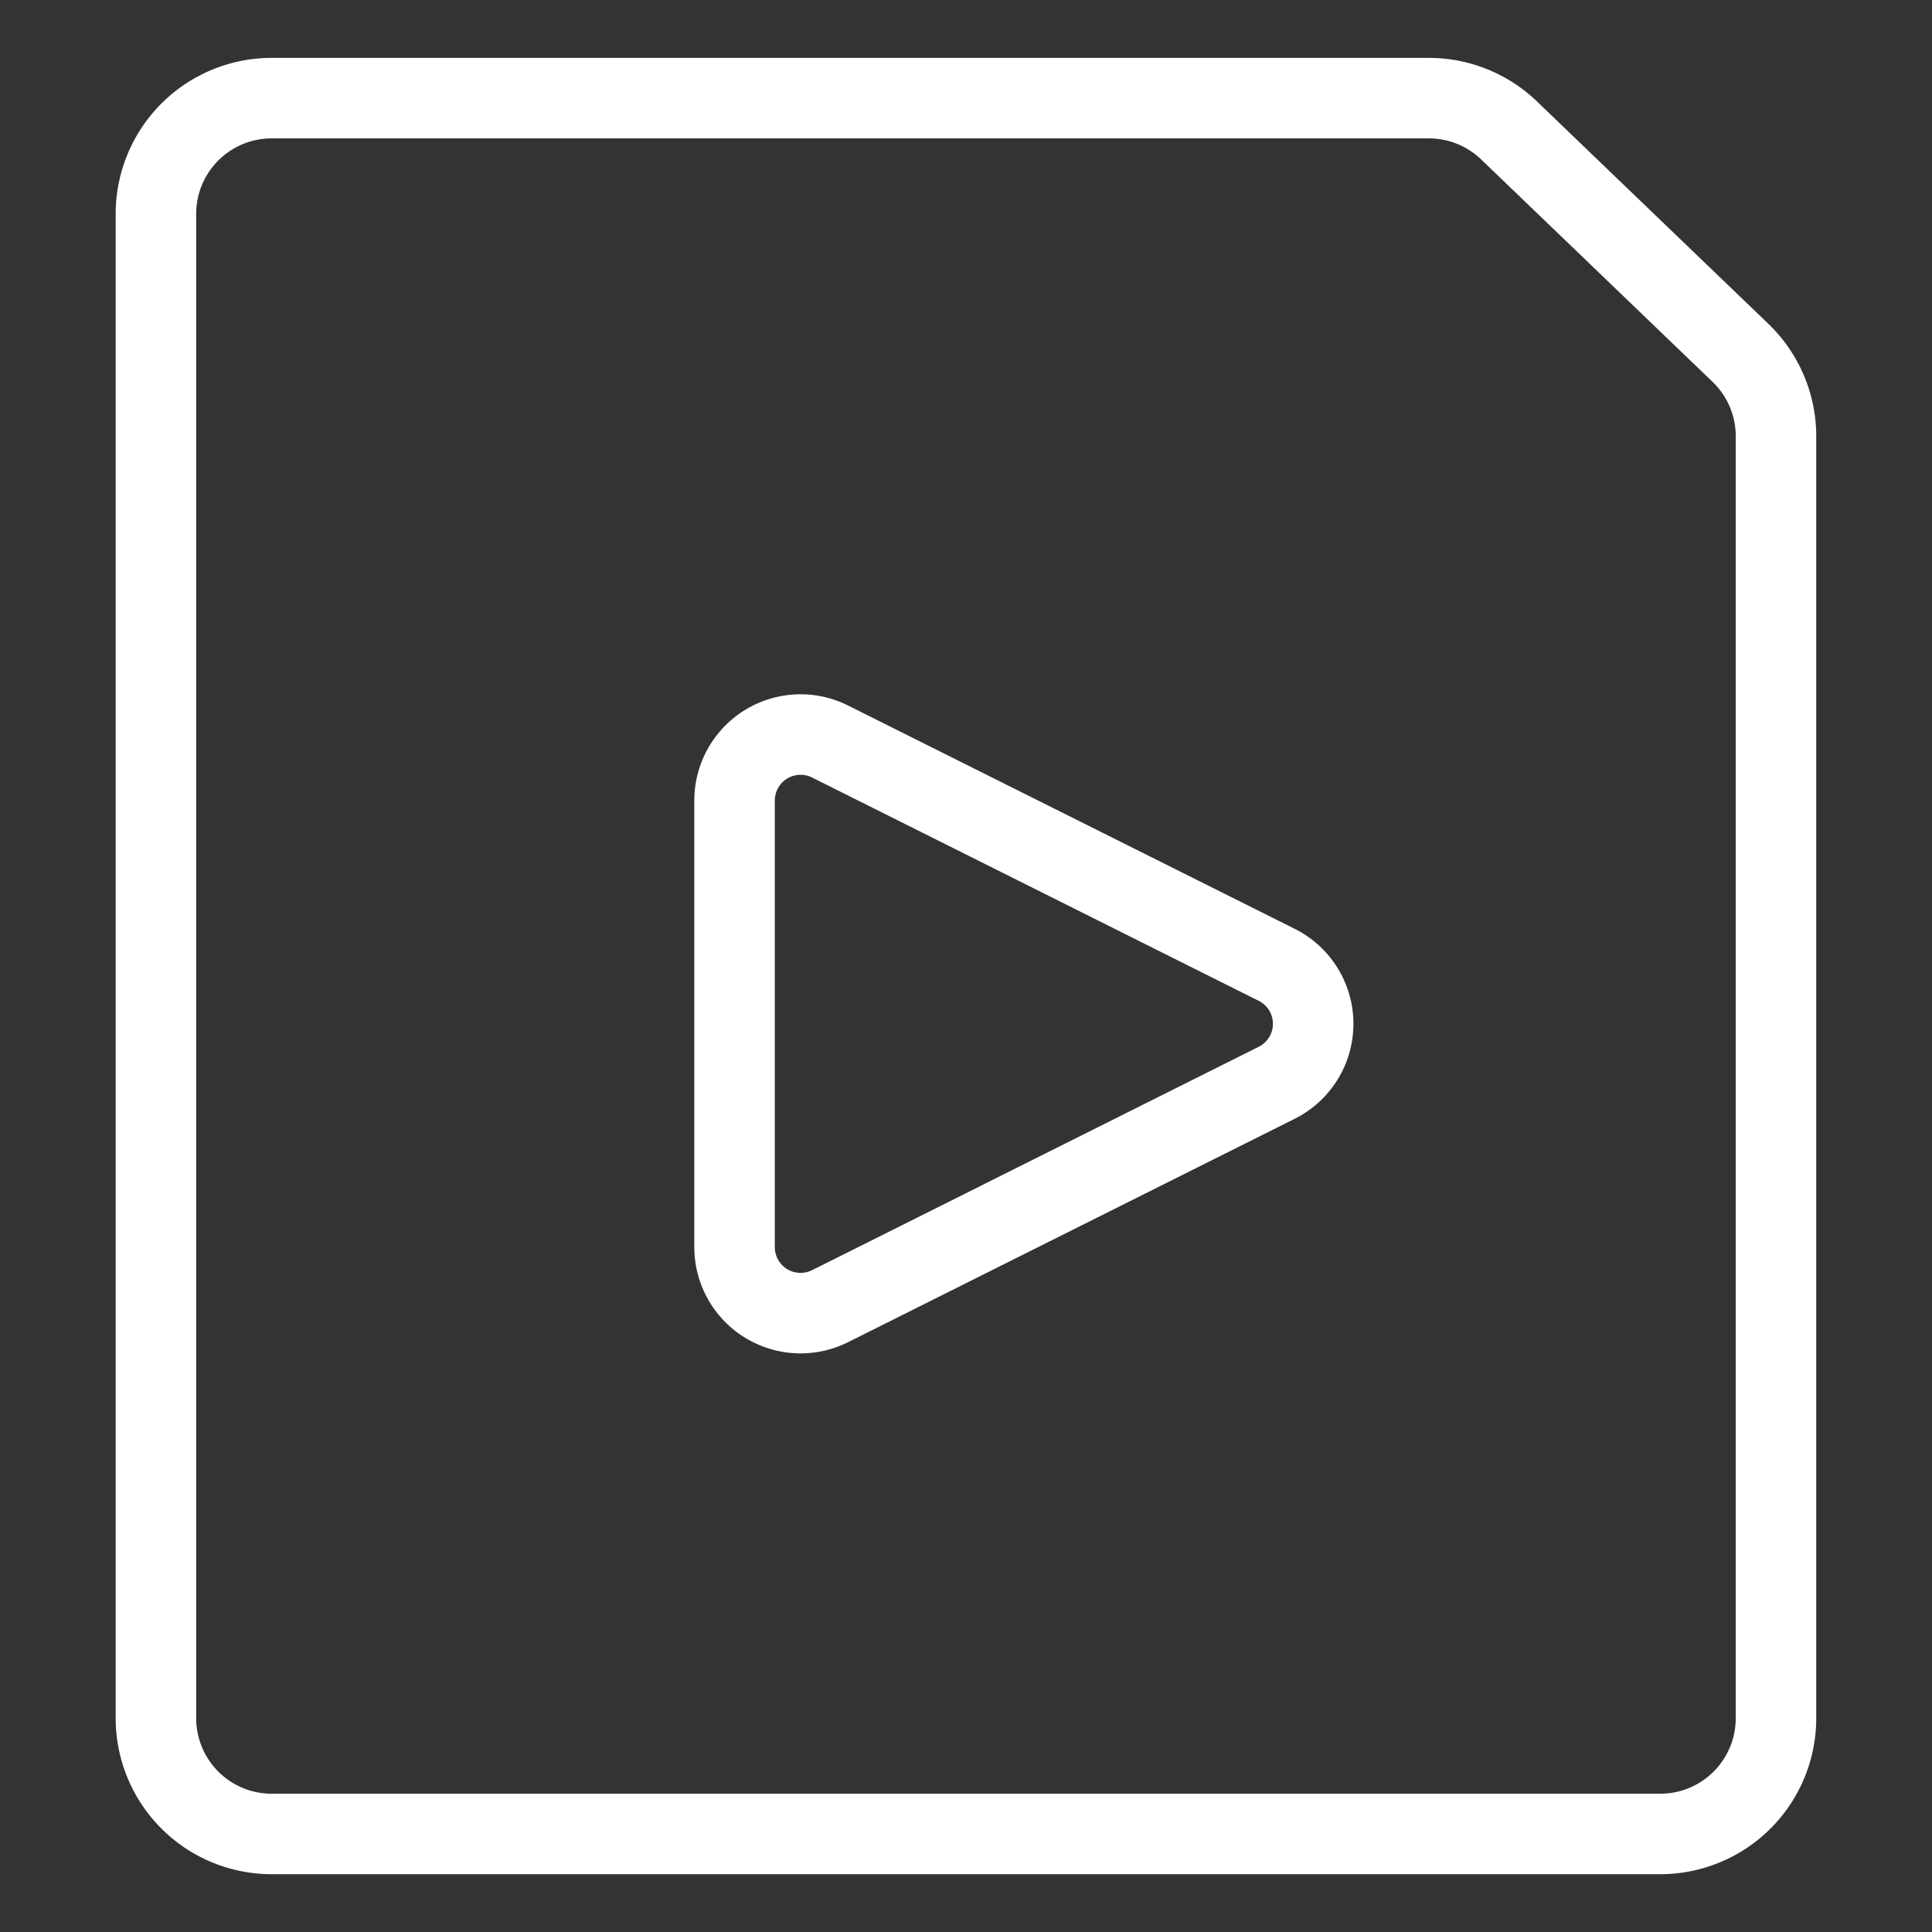
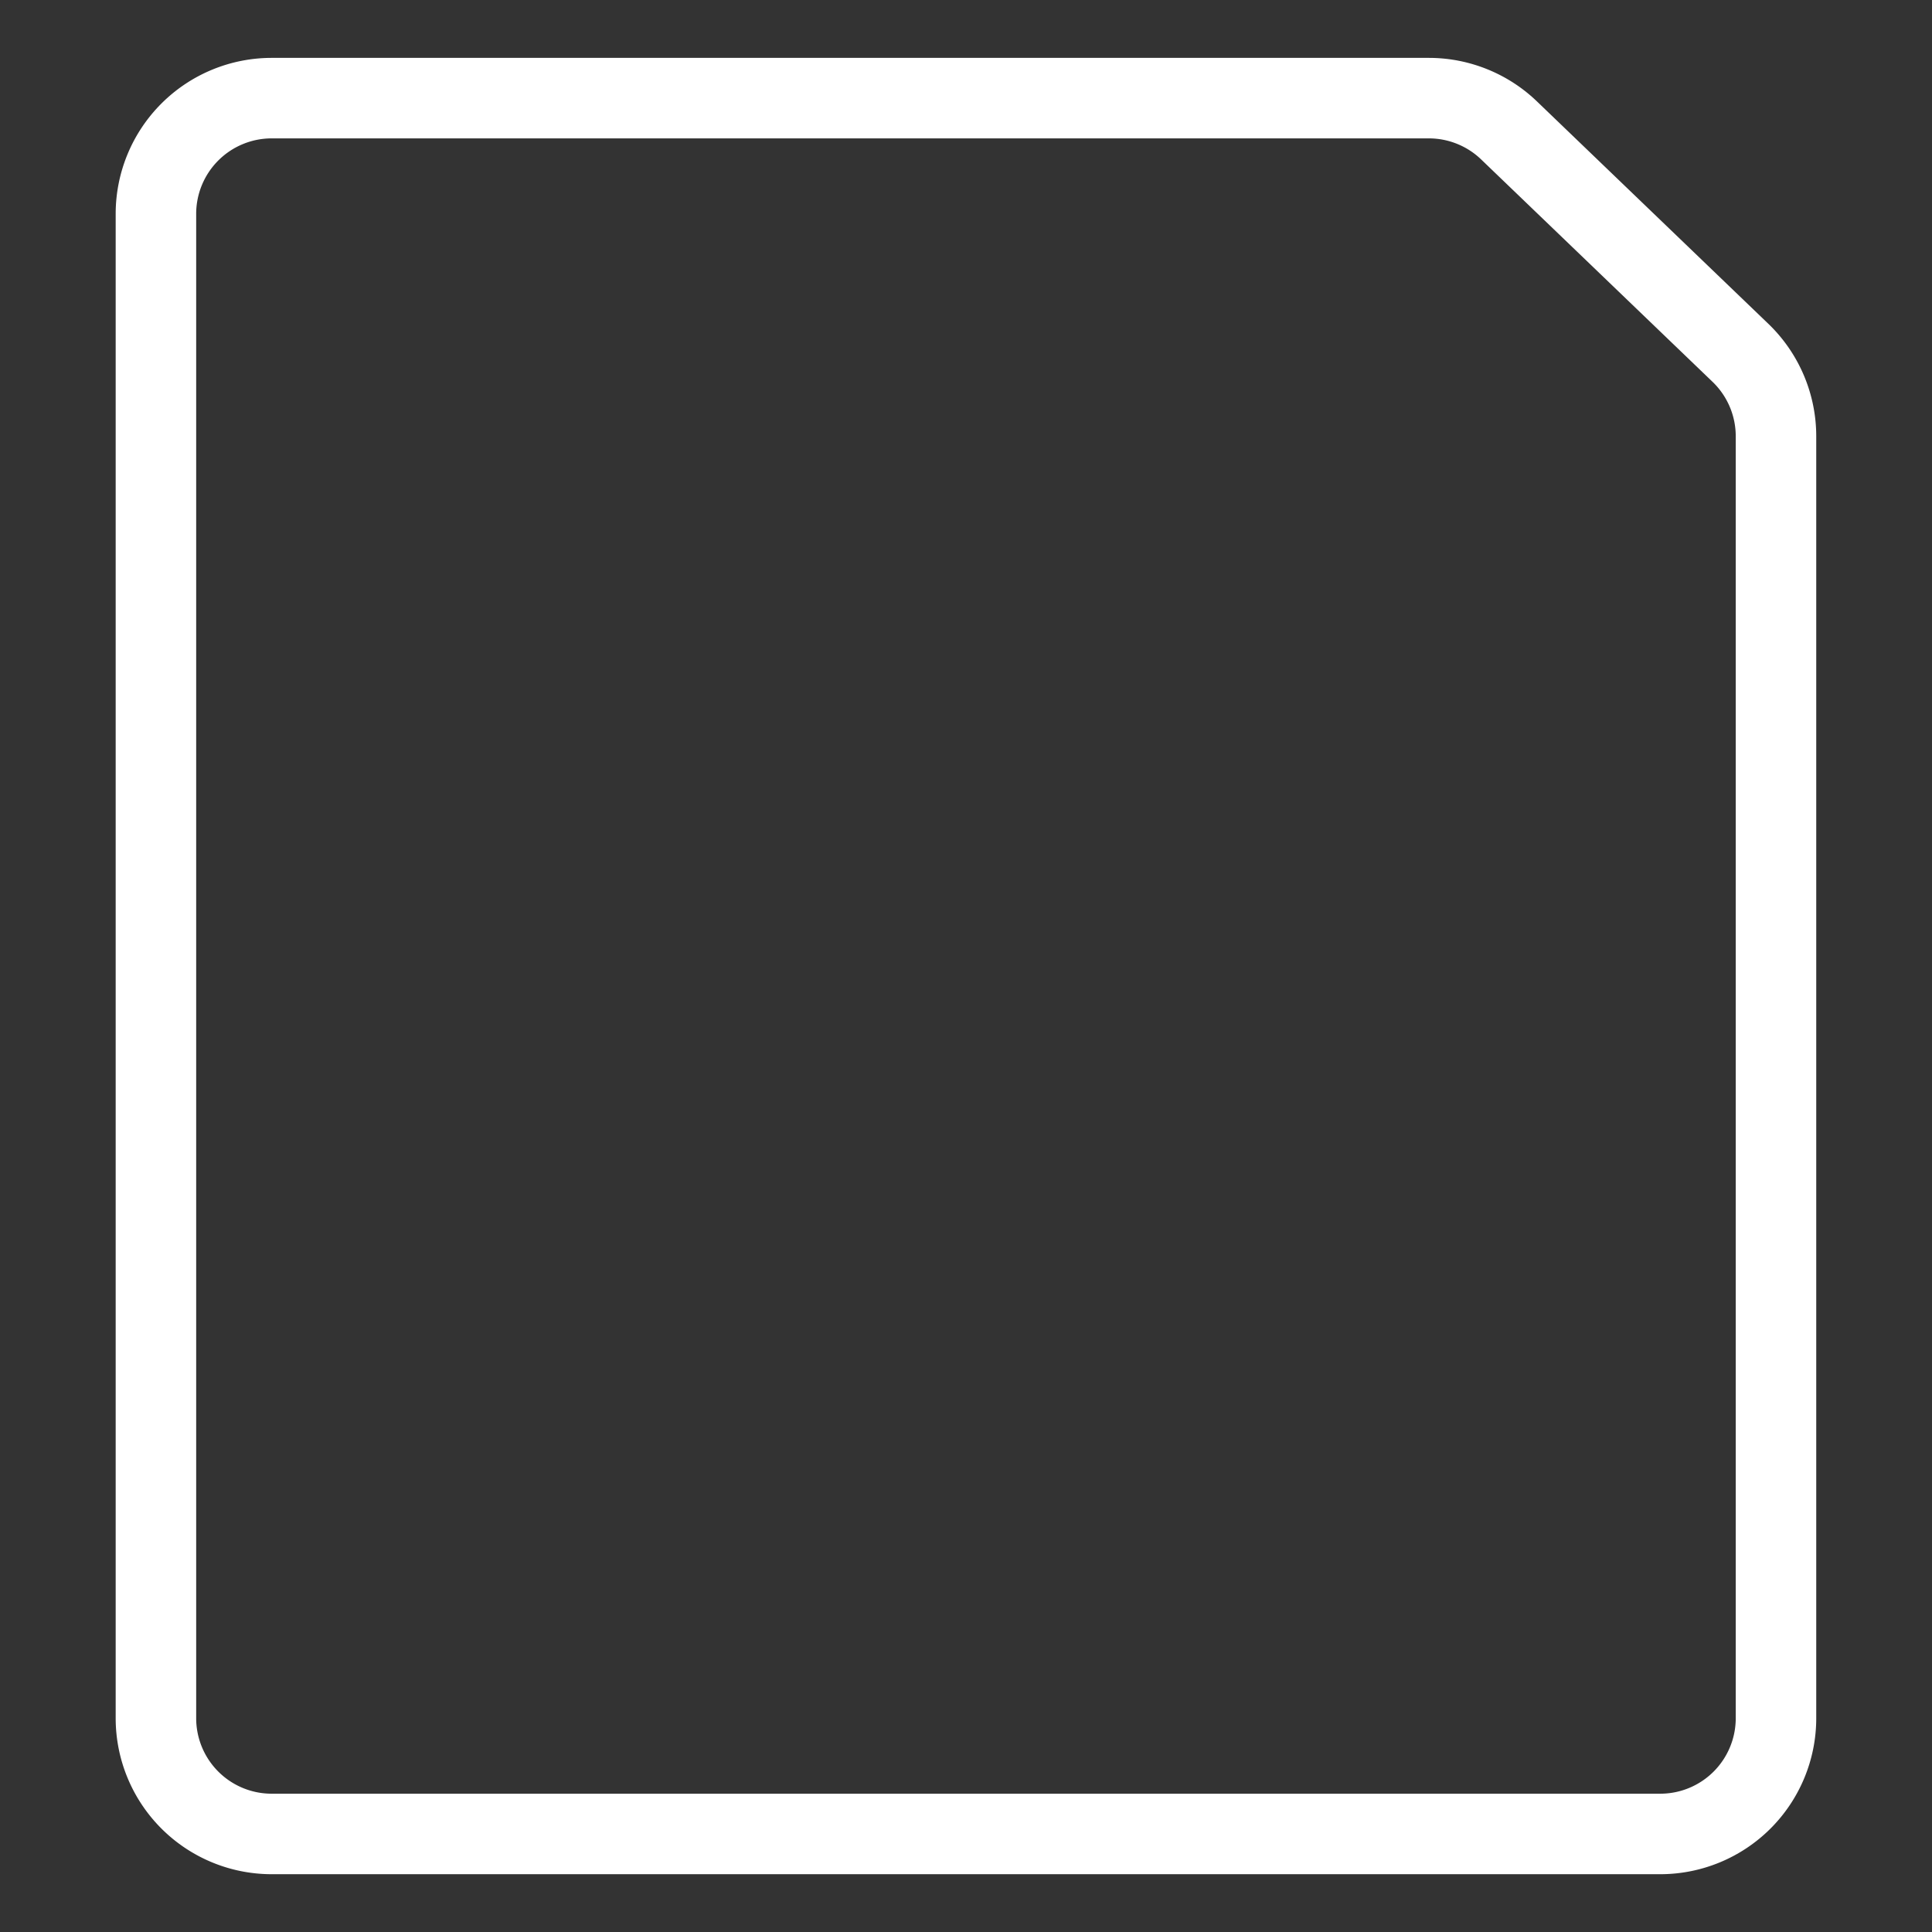
<svg xmlns="http://www.w3.org/2000/svg" viewBox="-0.5 -0.5 24 24" id="Video-File-Play--Streamline-Ultimate">
  <rect x="-0.5" y="-0.5" width="24" height="24" fill="#333333" stroke="none" />
  <desc>
    Video File Play Streamline Icon: https://streamlinehq.com
  </desc>
  <path d="M21.562 20.844a1.438 1.438 0 0 1 -1.438 1.438H2.875a1.438 1.438 0 0 1 -1.438 -1.438V2.156A1.438 1.438 0 0 1 2.875 0.719h14.375a1.438 1.438 0 0 1 1.003 0.408l2.875 2.763a1.438 1.438 0 0 1 0.434 1.029Z" fill="none" stroke="#fff" stroke-linecap="round" stroke-linejoin="round" stroke-width="1" />
-   <path d="M9.811 15.726A0.82 0.82 0 0 1 8.625 14.992V9.445a0.82 0.82 0 0 1 1.186 -0.734l5.548 2.774a0.819 0.819 0 0 1 0 1.466Z" fill="none" stroke="#fff" stroke-linecap="round" stroke-linejoin="round" stroke-width="1" />
</svg>